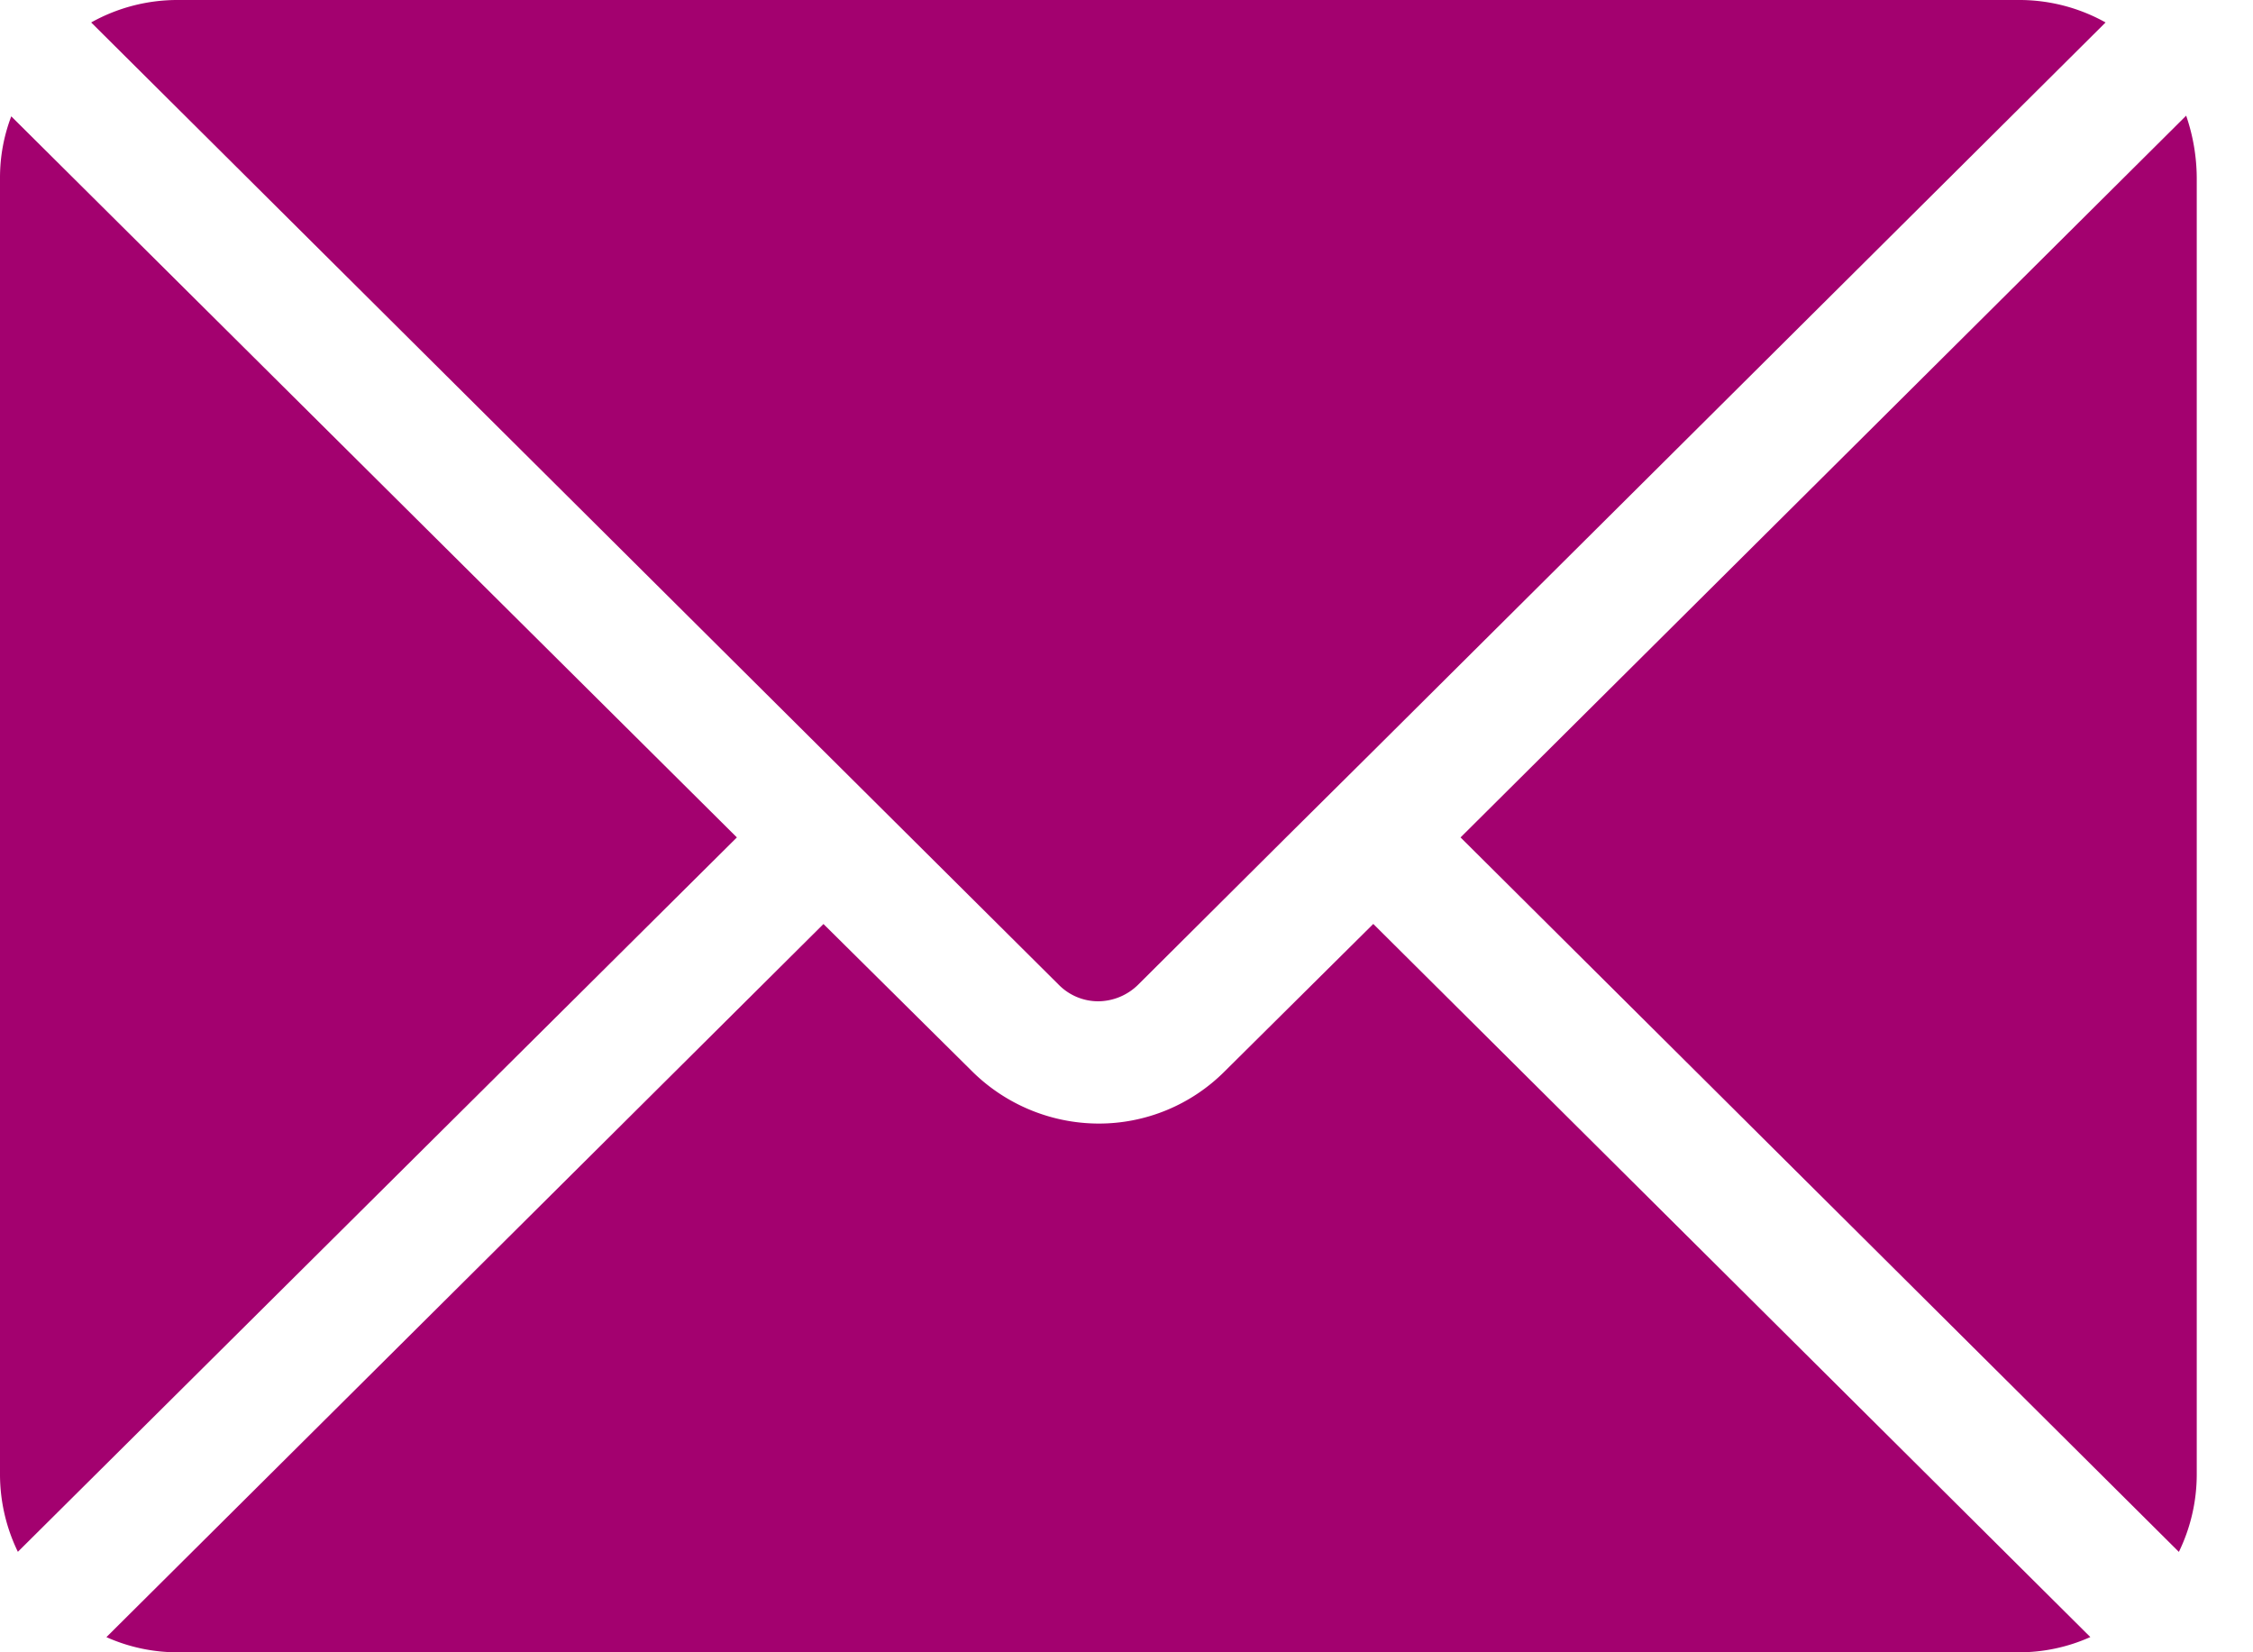
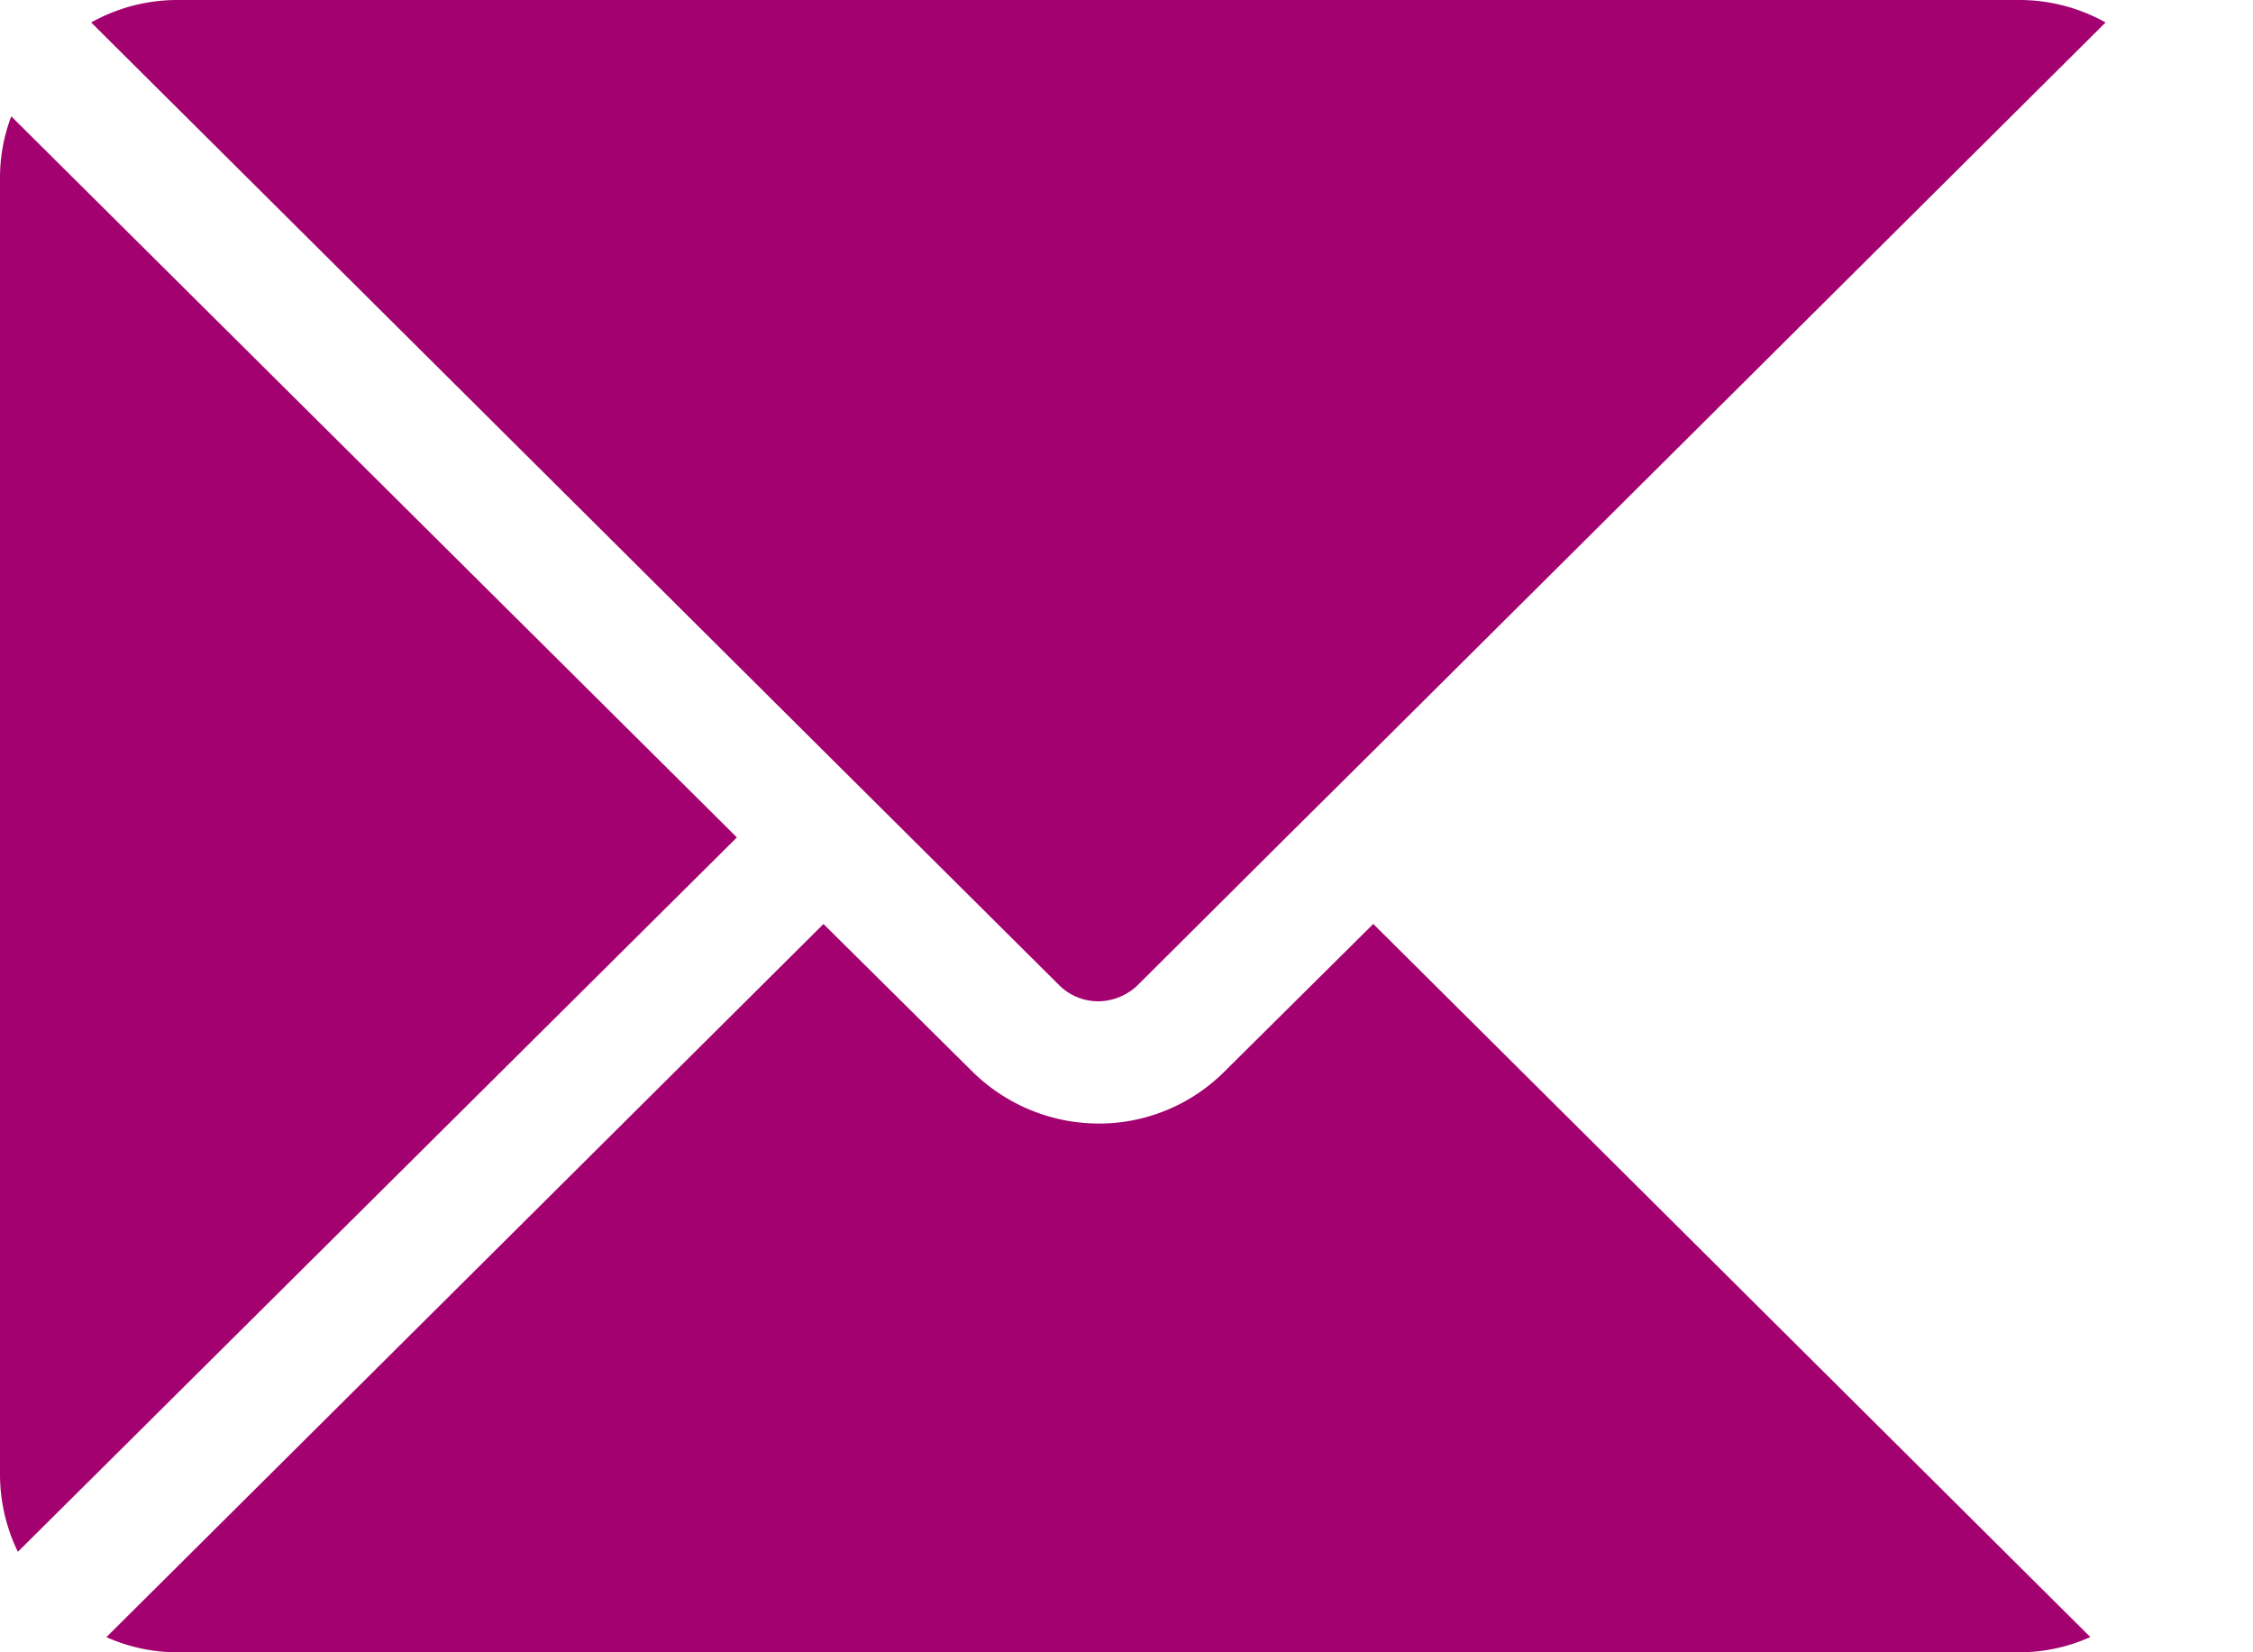
<svg xmlns="http://www.w3.org/2000/svg" id="Layer_1" data-name="Layer 1" viewBox="0 0 30 22" width="30" height="22">
  <defs>
    <style>.cls-1{fill:#a3016f;}</style>
  </defs>
  <path class="cls-1" d="M10.965,9.997,1.214.299A2.353,2.353,0,0,1,2.376,0H26.875a2.353,2.353,0,0,1,1.162.299l-9.75,9.698L17.125,11.15,15.154,13.112a.764.764,0,0,1-.528.22.738.738,0,0,1-.528-.22Z" />
  <path class="cls-1" d="M9.812,11.15.238,20.662A2.361,2.361,0,0,1,0,19.633V2.367a2.29,2.29,0,0,1,.15-.818Z" />
  <path class="cls-1" d="M18.286,12.302l9.548,9.495A2.313,2.313,0,0,1,26.875,22H2.376a2.313,2.313,0,0,1-.959-.202l9.548-9.495,1.98,1.962a2.402,2.402,0,0,0,1.681.695,2.365,2.365,0,0,0,1.681-.695Z" />
-   <path class="cls-1" d="M29.251,2.367V19.633a2.361,2.361,0,0,1-.238,1.03L19.448,11.15,29.11,1.54A2.591,2.591,0,0,1,29.251,2.367Z" />
</svg>